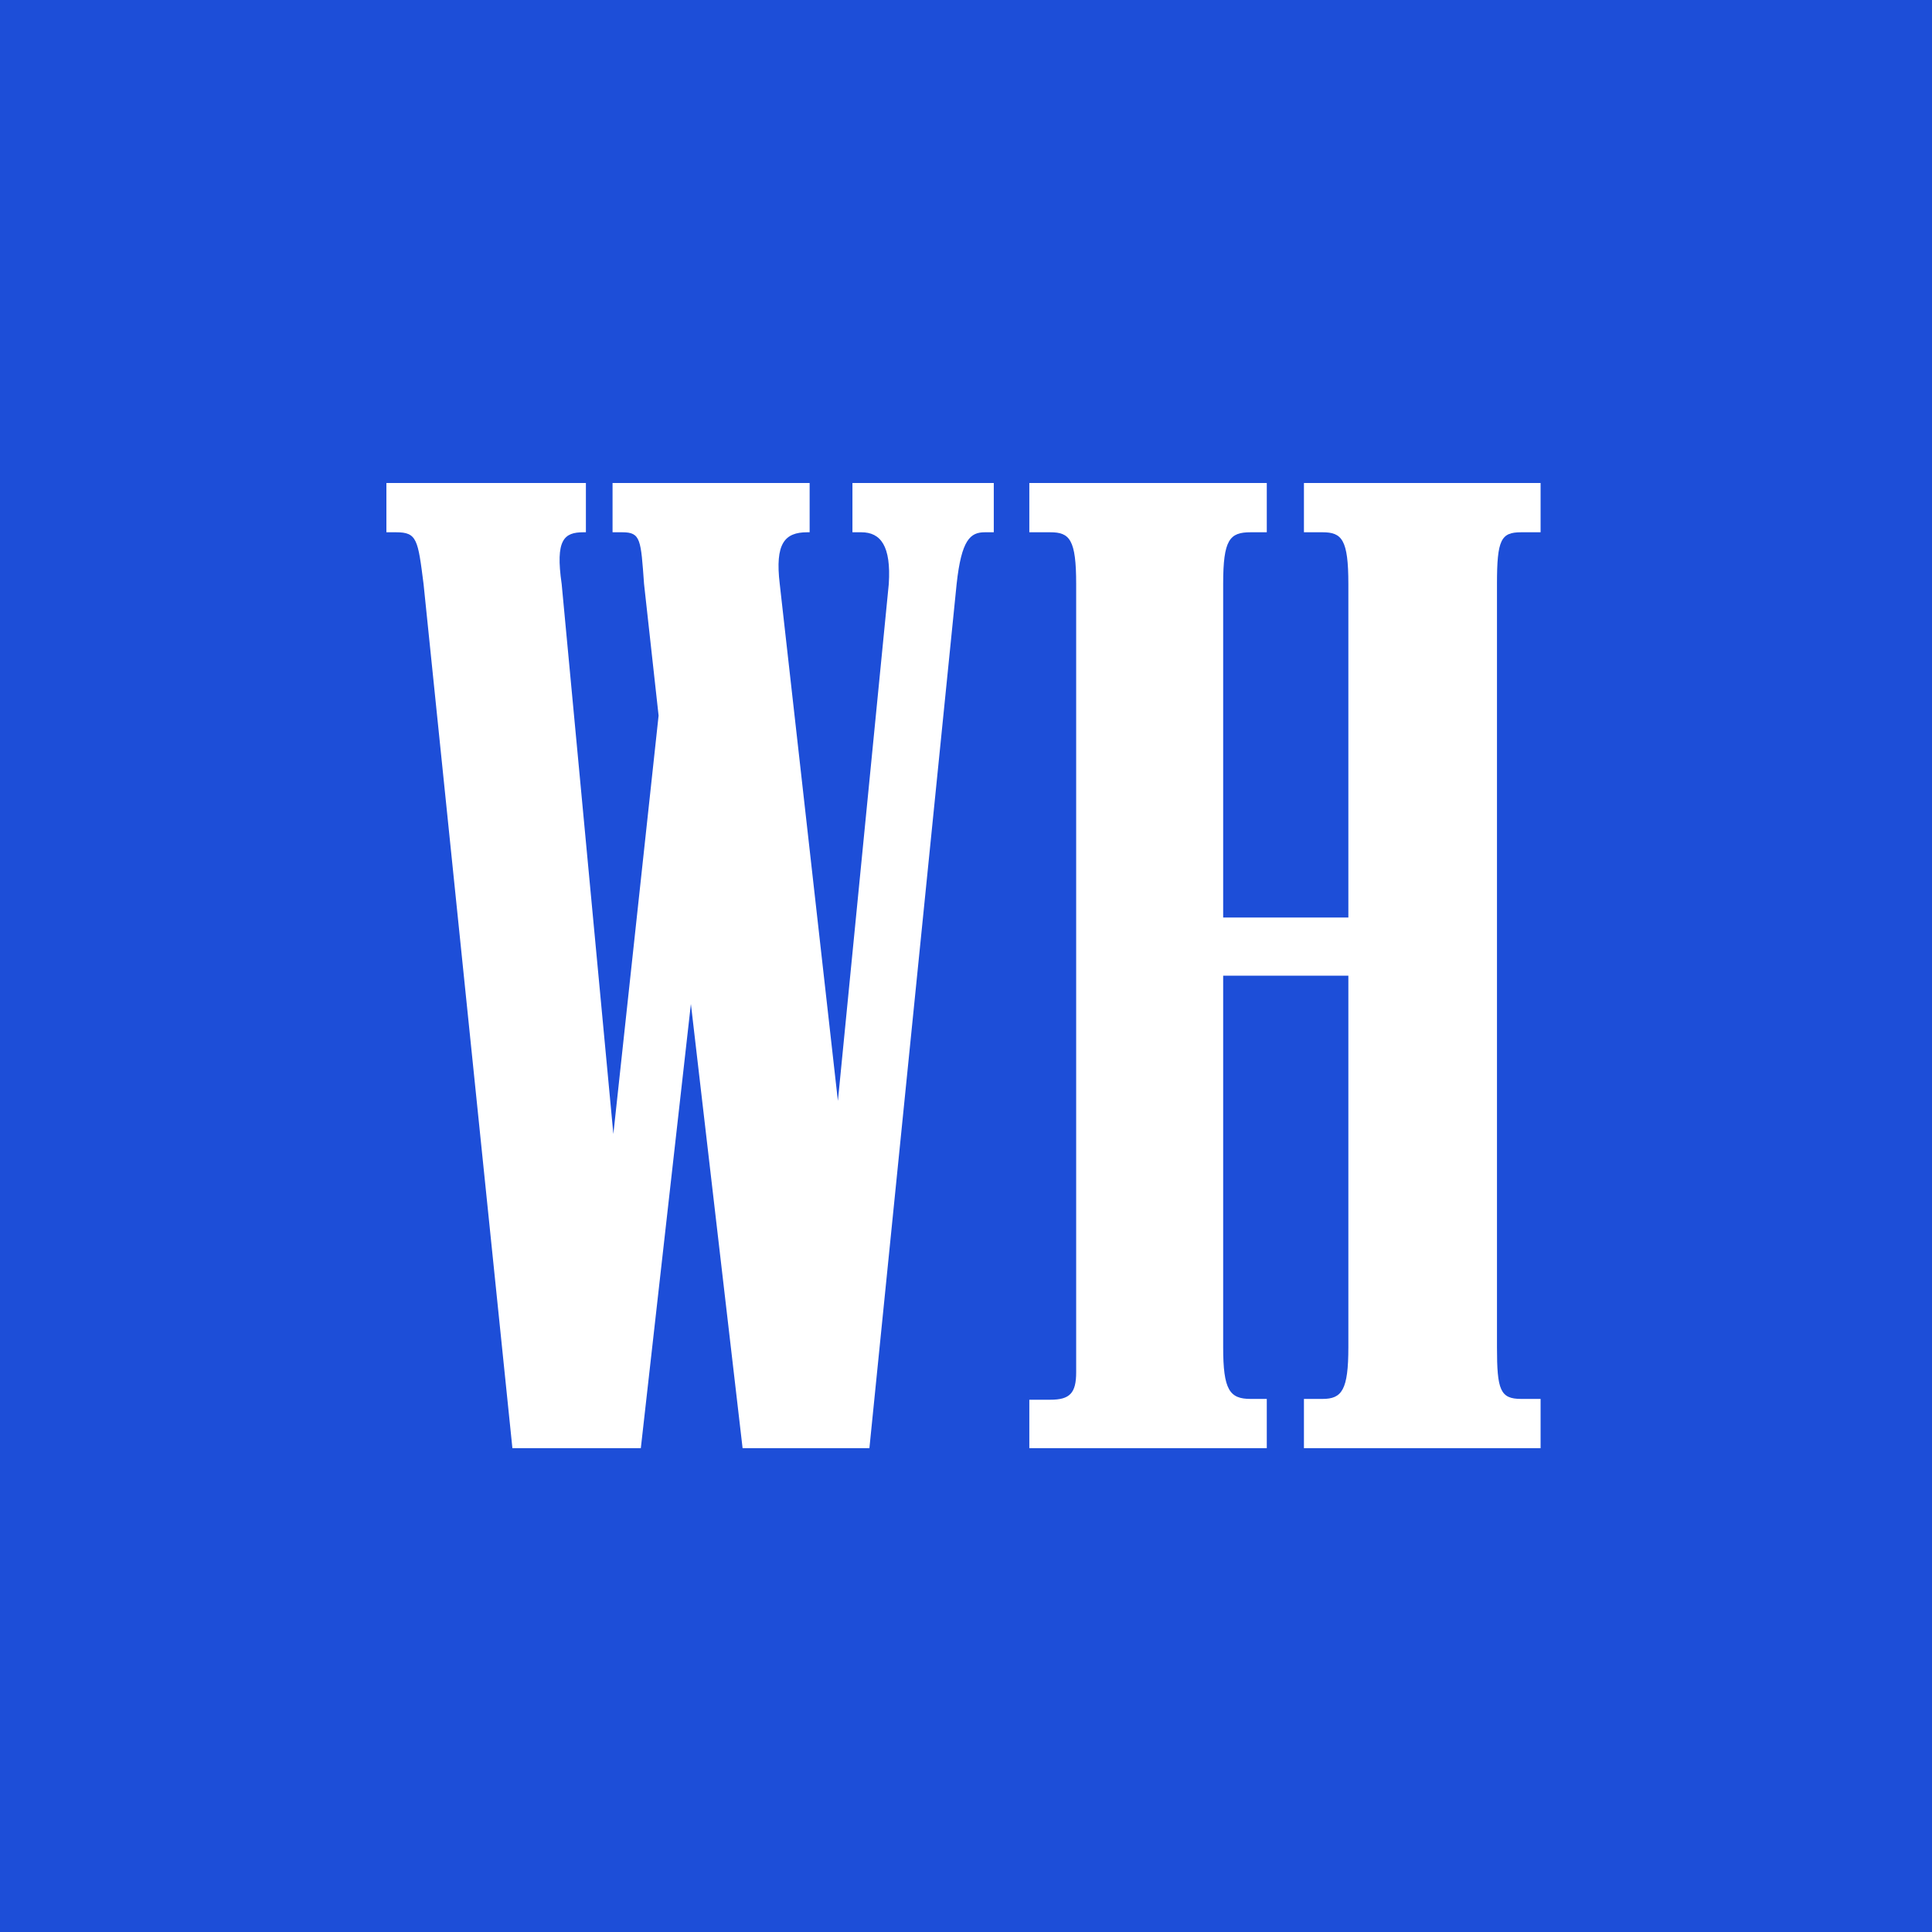
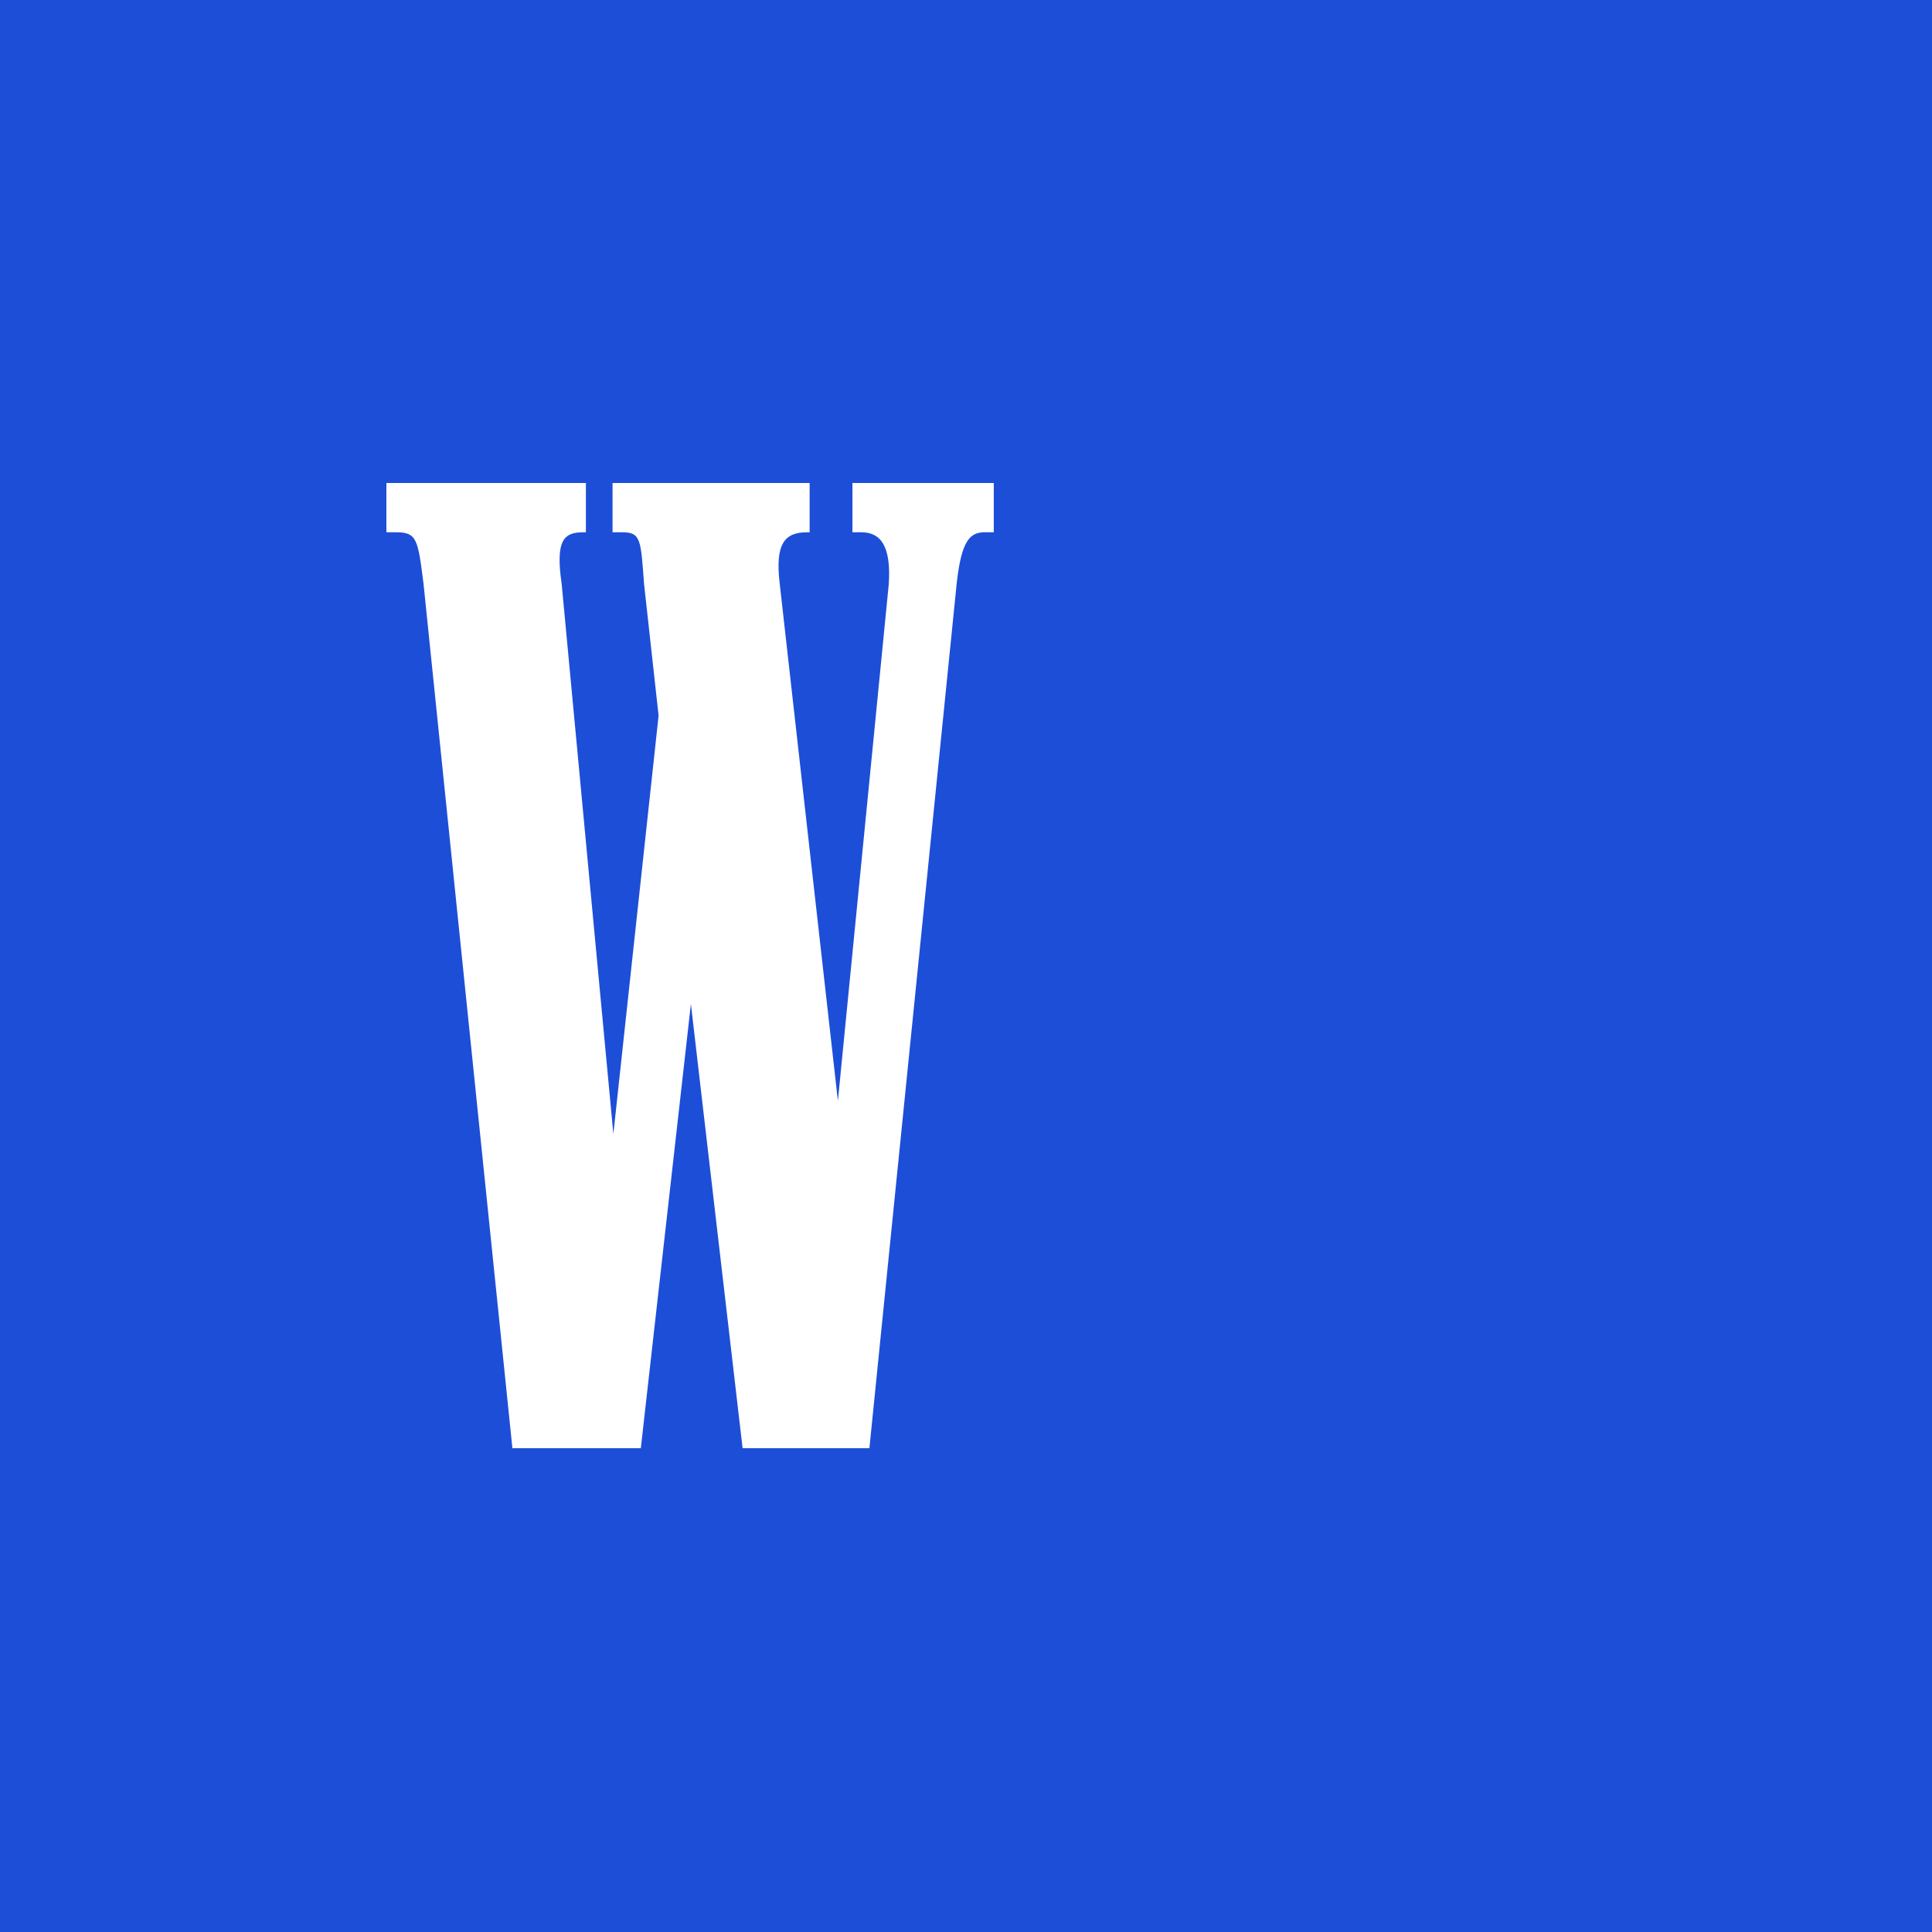
<svg xmlns="http://www.w3.org/2000/svg" version="1.1" width="1000" height="1000">
  <rect width="100%" height="100%" fill="#333333" stroke="none" />
  <svg version="1.1" width="1000" height="1000">
    <svg width="1000" height="1000" viewBox="0 0 1000 1000" fill="none">
      <rect width="1000" height="1000" fill="#1D4ED8" />
-       <path d="M532.776 749.582H655.686V724.08H647.324C636.455 724.08 633.11 719.482 633.11 697.324V505.017H697.91V697.324C697.91 719.482 694.565 724.08 684.532 724.08H674.916V749.582H797.408V724.08H787.375C776.505 724.08 774.833 719.482 774.833 697.324V302.258C774.833 279.264 776.923 275.502 787.375 275.502H797.408V250H674.916V275.502H684.532C694.565 275.502 697.91 279.264 697.91 302.258V474.916H633.11V302.258C633.11 279.264 636.455 275.502 647.324 275.502H655.686V250H532.776V275.502H543.646C553.679 275.502 557.023 279.264 557.023 302.258V710.284C557.023 721.154 553.679 724.498 543.646 724.498H532.776V750V749.582Z" fill="white" />
      <path d="M450 749.582L495.151 302.258C497.659 279.264 502.258 275.502 509.783 275.502H514.381V250H441.221V275.502H445.819C455.853 275.502 461.288 282.609 460.034 302.258L433.696 569.816L403.595 302.258C401.087 281.355 406.104 275.502 417.809 275.502H419.064V250H317.057V275.502H322.074C331.689 275.502 331.689 279.264 333.361 302.258L340.886 370.401L317.475 586.957L290.719 302.258C287.375 279.264 291.973 275.502 302.007 275.502H303.261V250H200V275.502H205.017C215.886 275.502 216.304 279.264 219.231 302.258L265.217 749.582H331.689L357.609 519.649L384.365 749.582H450Z" fill="white" />
    </svg>
    <style>@media (prefers-color-scheme: light) { :root { filter: none; } }
@media (prefers-color-scheme: dark) { :root { filter: none; } }
</style>
  </svg>
  <style>@media (prefers-color-scheme: light) { :root { filter: none; } }
@media (prefers-color-scheme: dark) { :root { filter: none; } }
</style>
</svg>